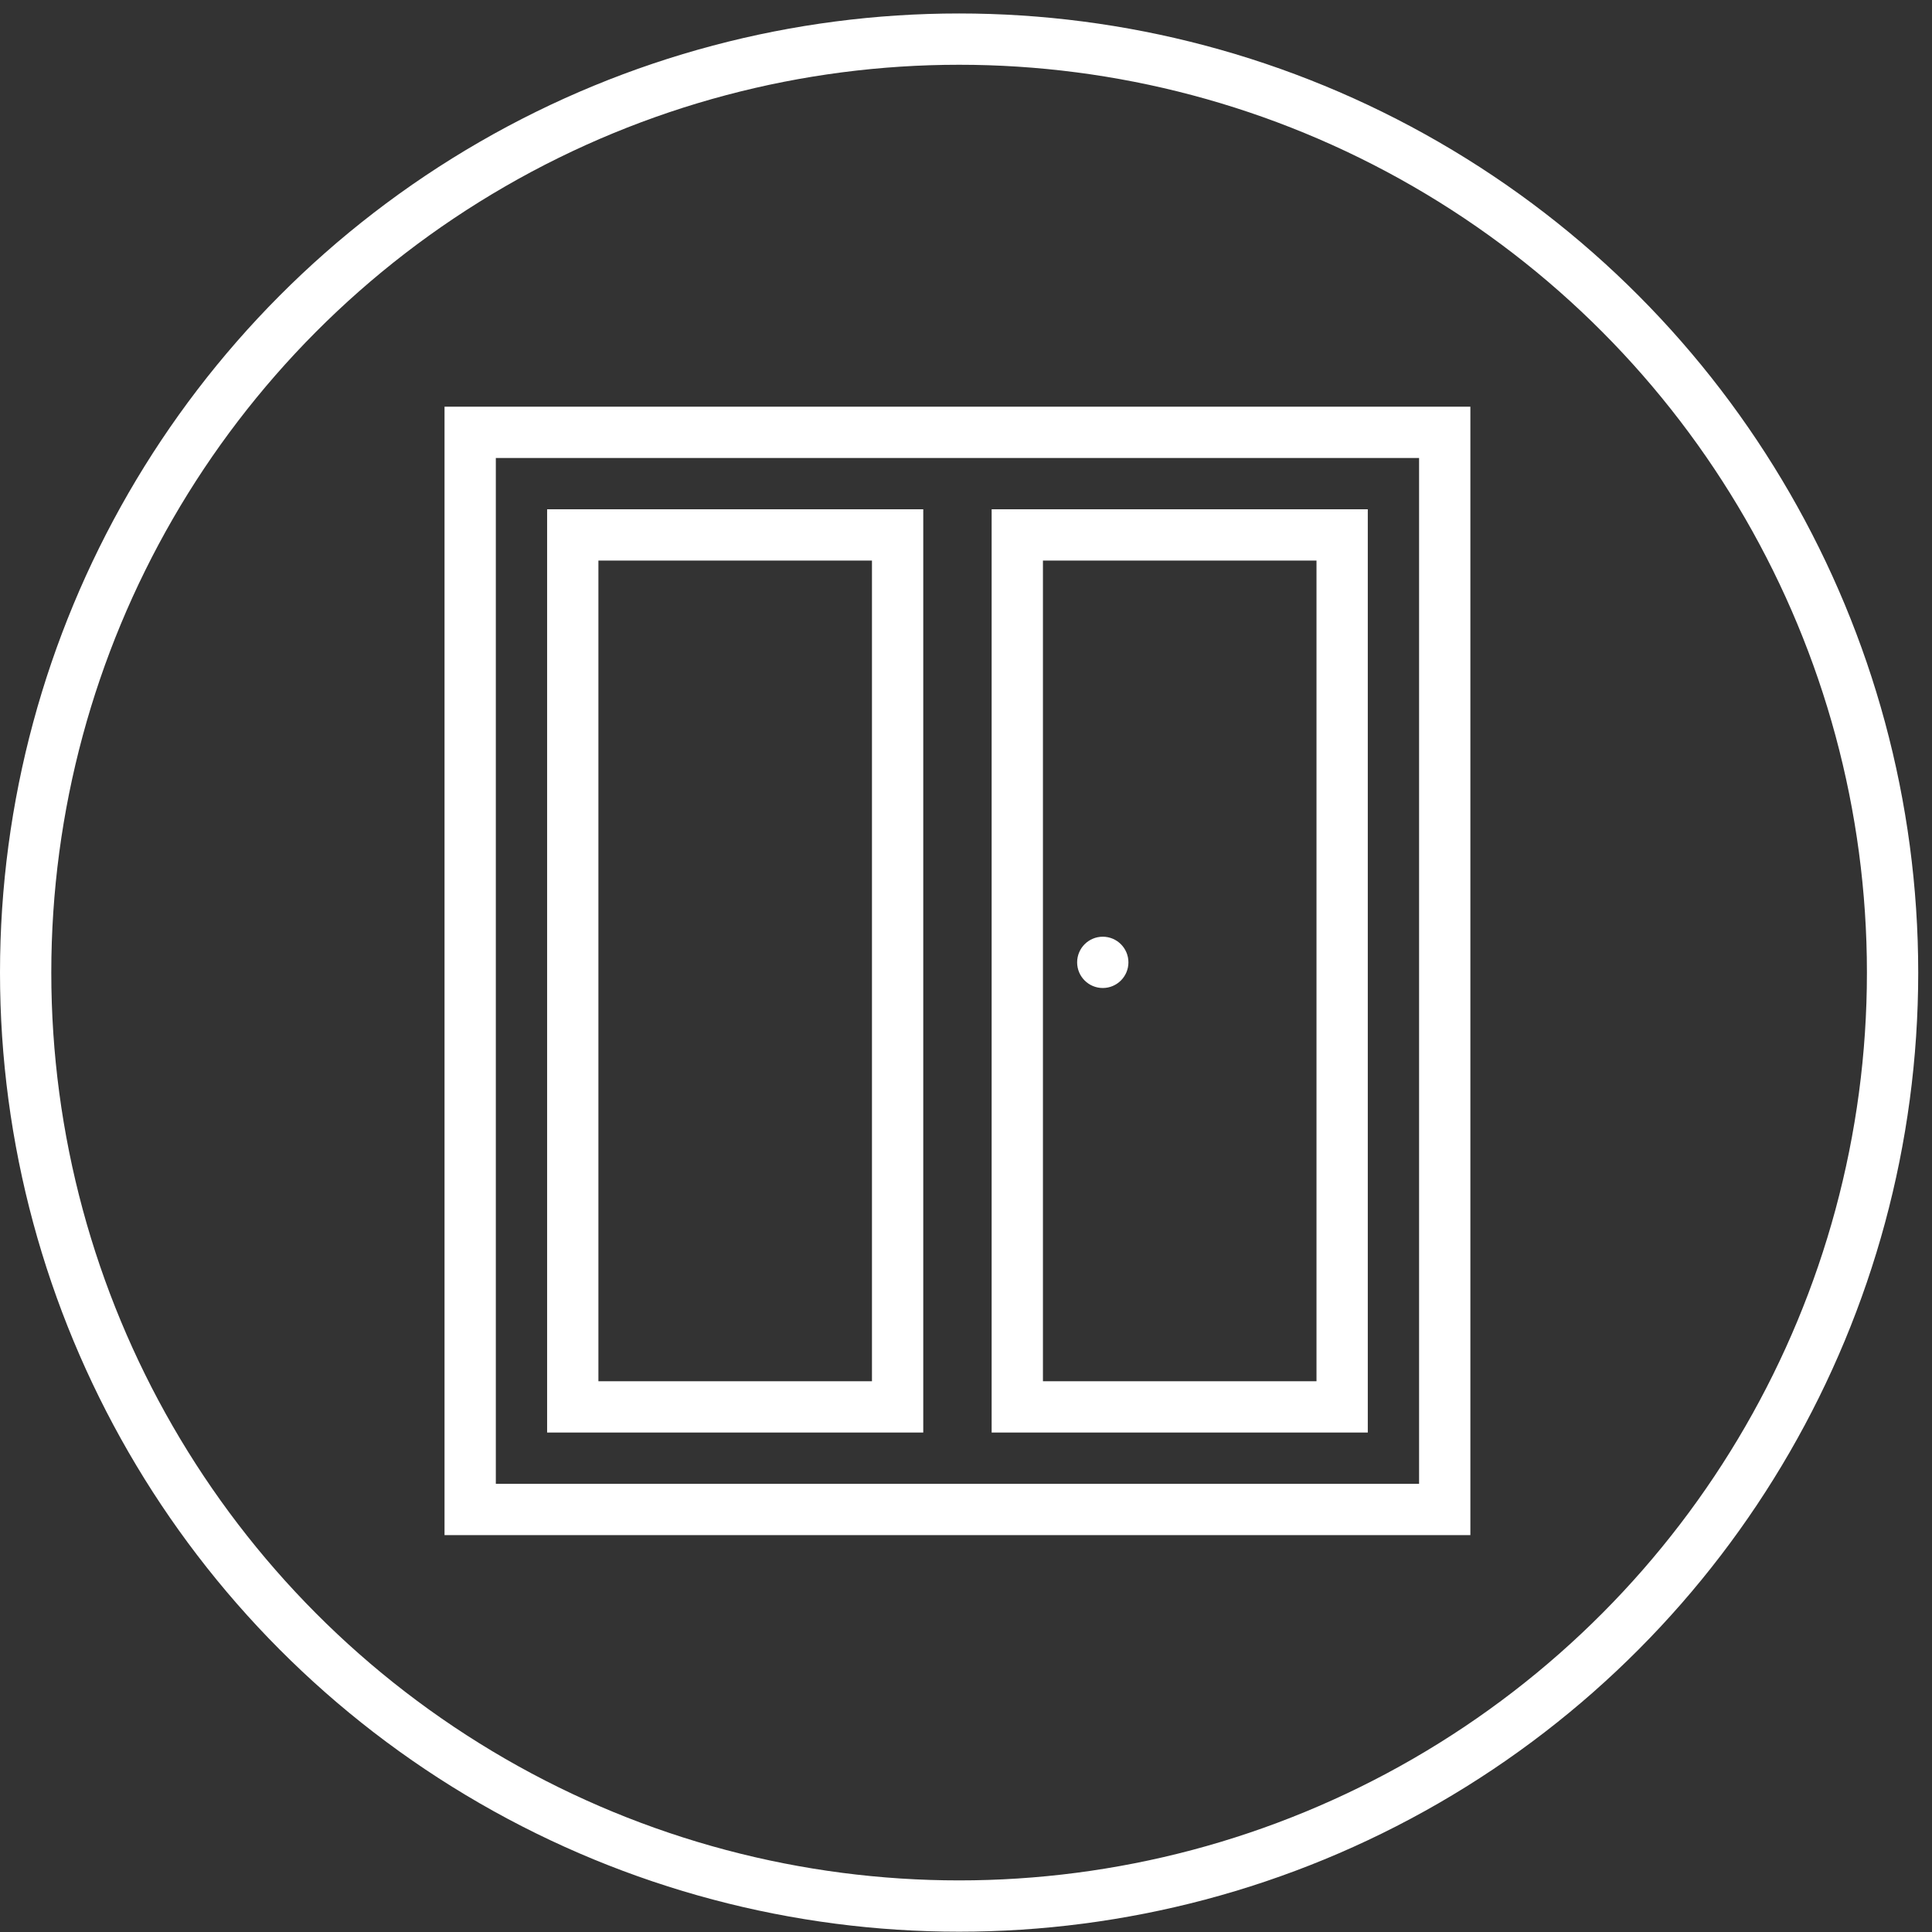
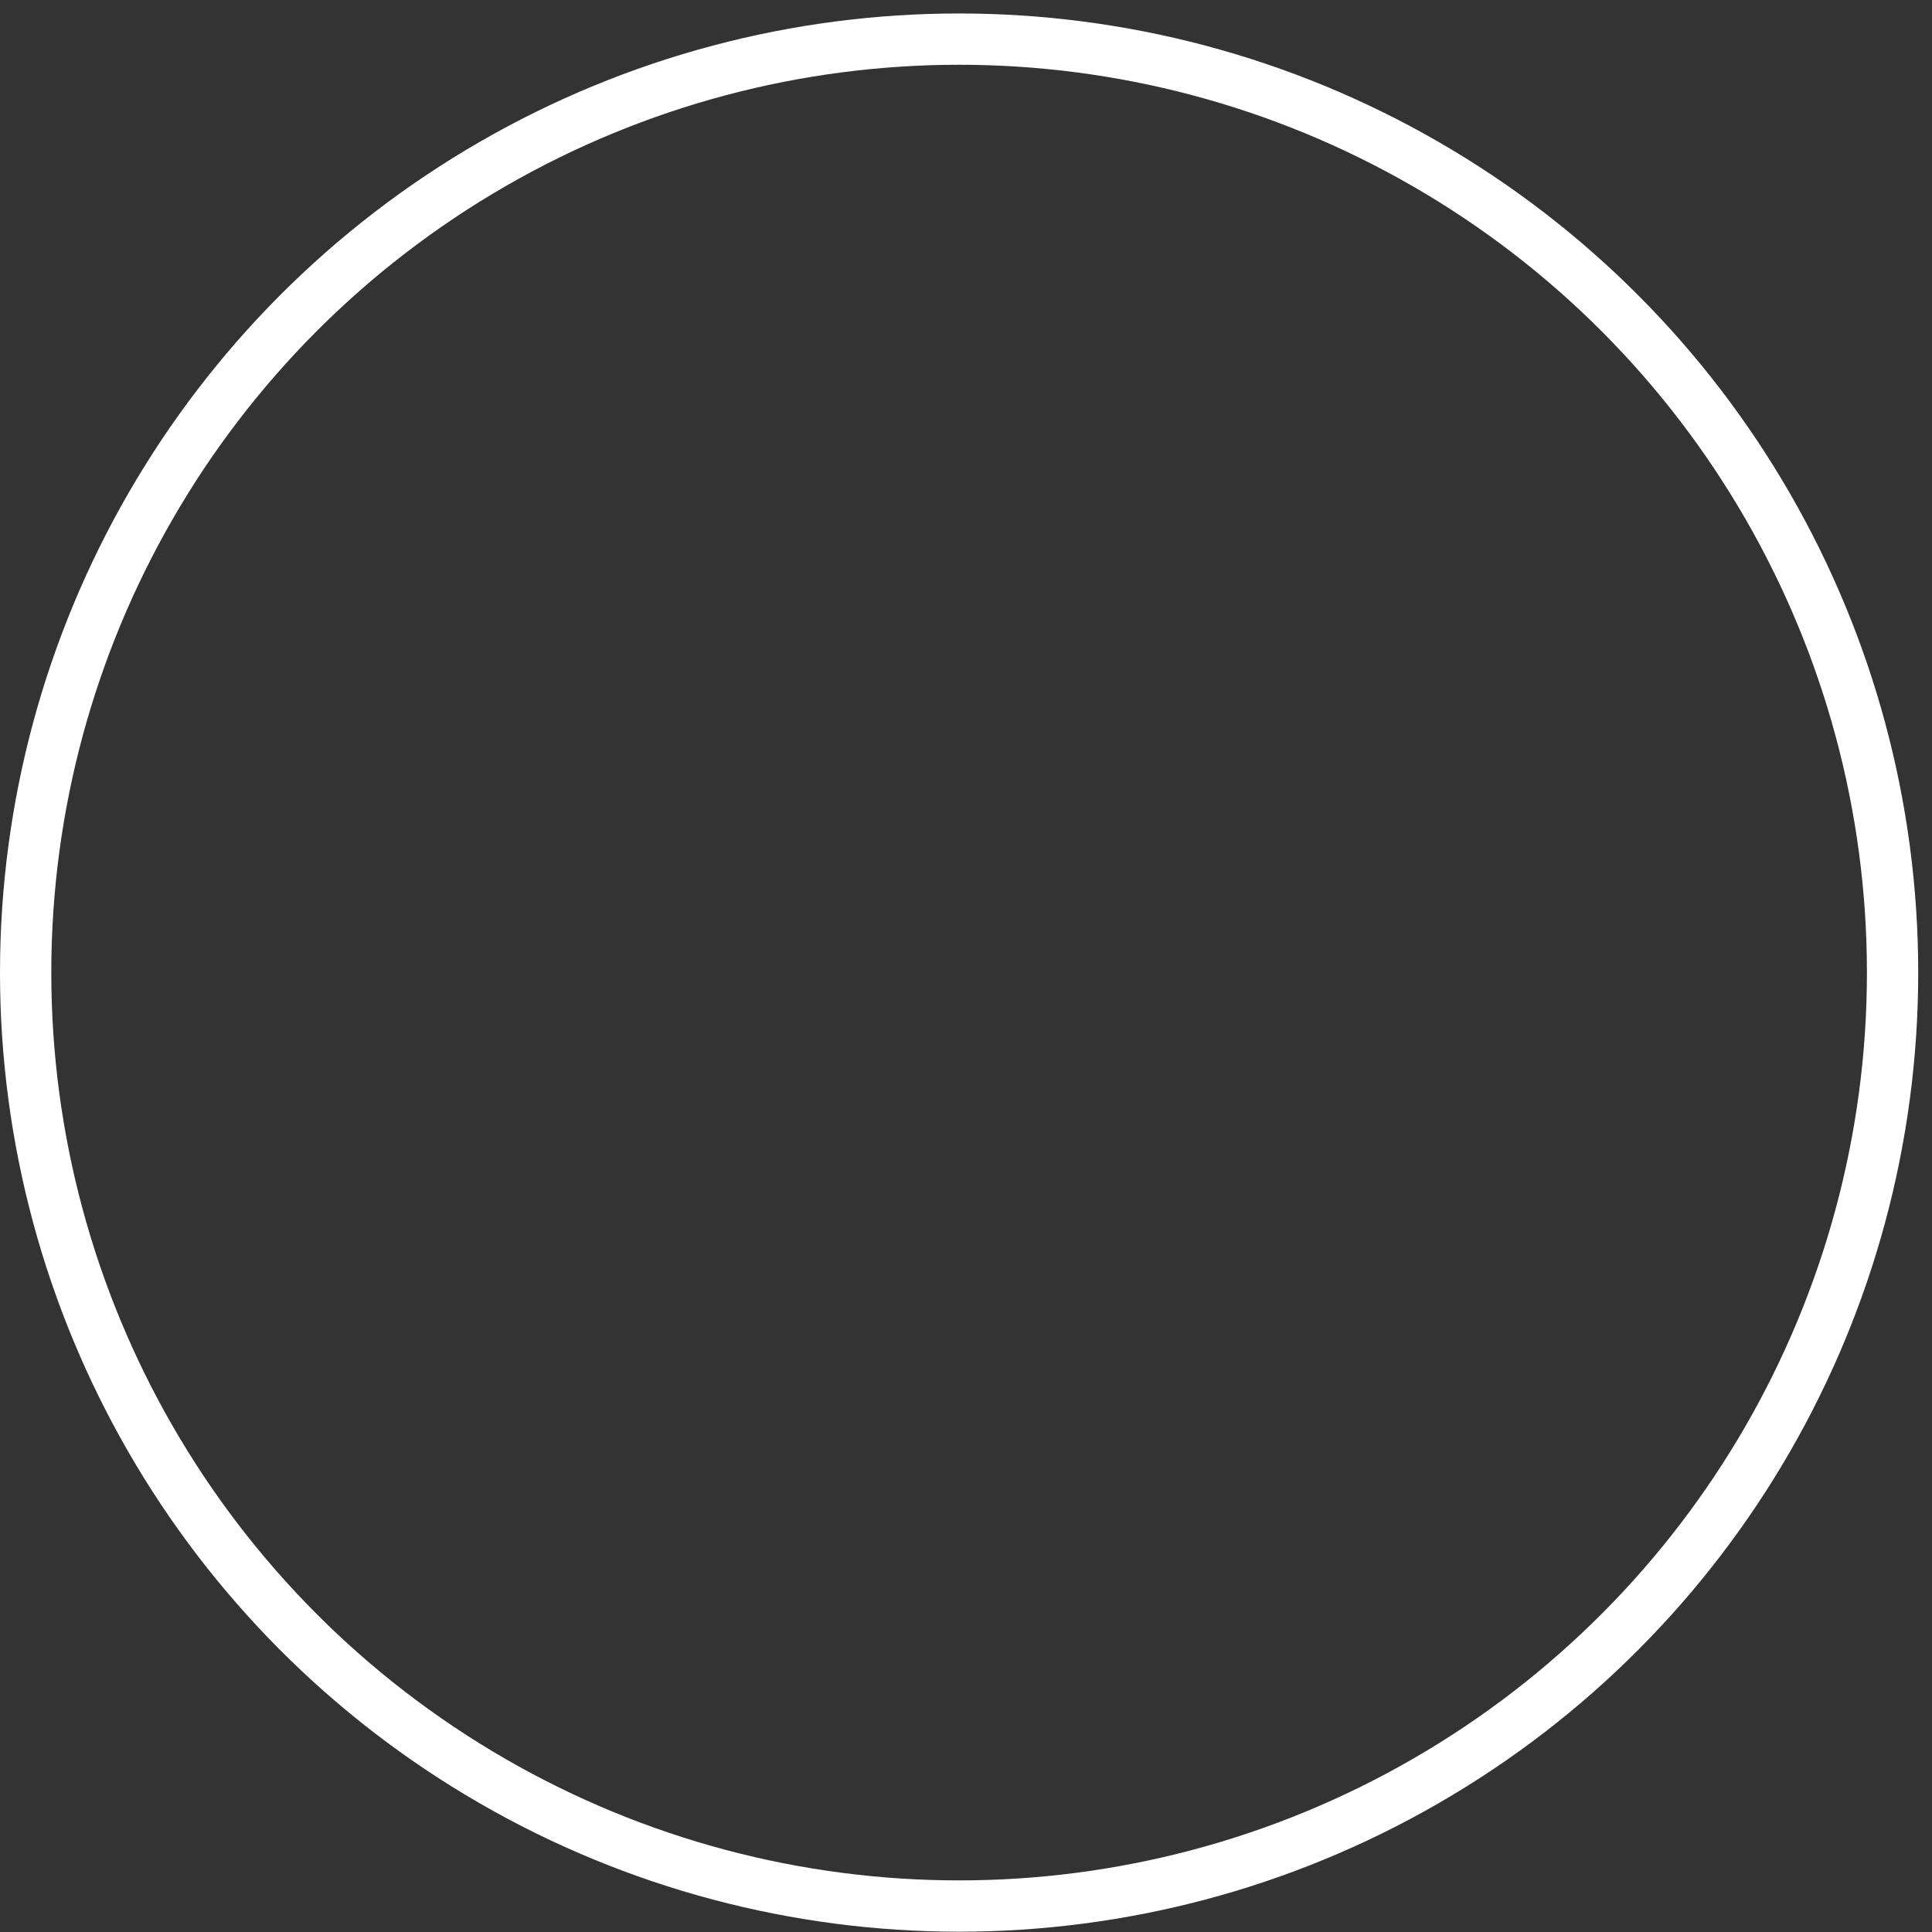
<svg xmlns="http://www.w3.org/2000/svg" width="113" height="113" viewBox="0 0 113 113" fill="none">
  <rect x="0" y="0" width="113" height="113" fill="#333333" stroke="none" />
-   <rect x="27.5" y="25.287" width="57" height="63" stroke="white" stroke-width="3" />
-   <rect x="33.5" y="31.287" width="19" height="51" stroke="white" stroke-width="3" />
-   <rect x="59.5" y="31.287" width="19" height="51" stroke="white" stroke-width="3" />
-   <circle cx="64.5" cy="56.287" r="1" fill="white" stroke="white" />
  <circle cx="56.097" cy="56.885" r="54.597" stroke="white" stroke-width="3" />
</svg>